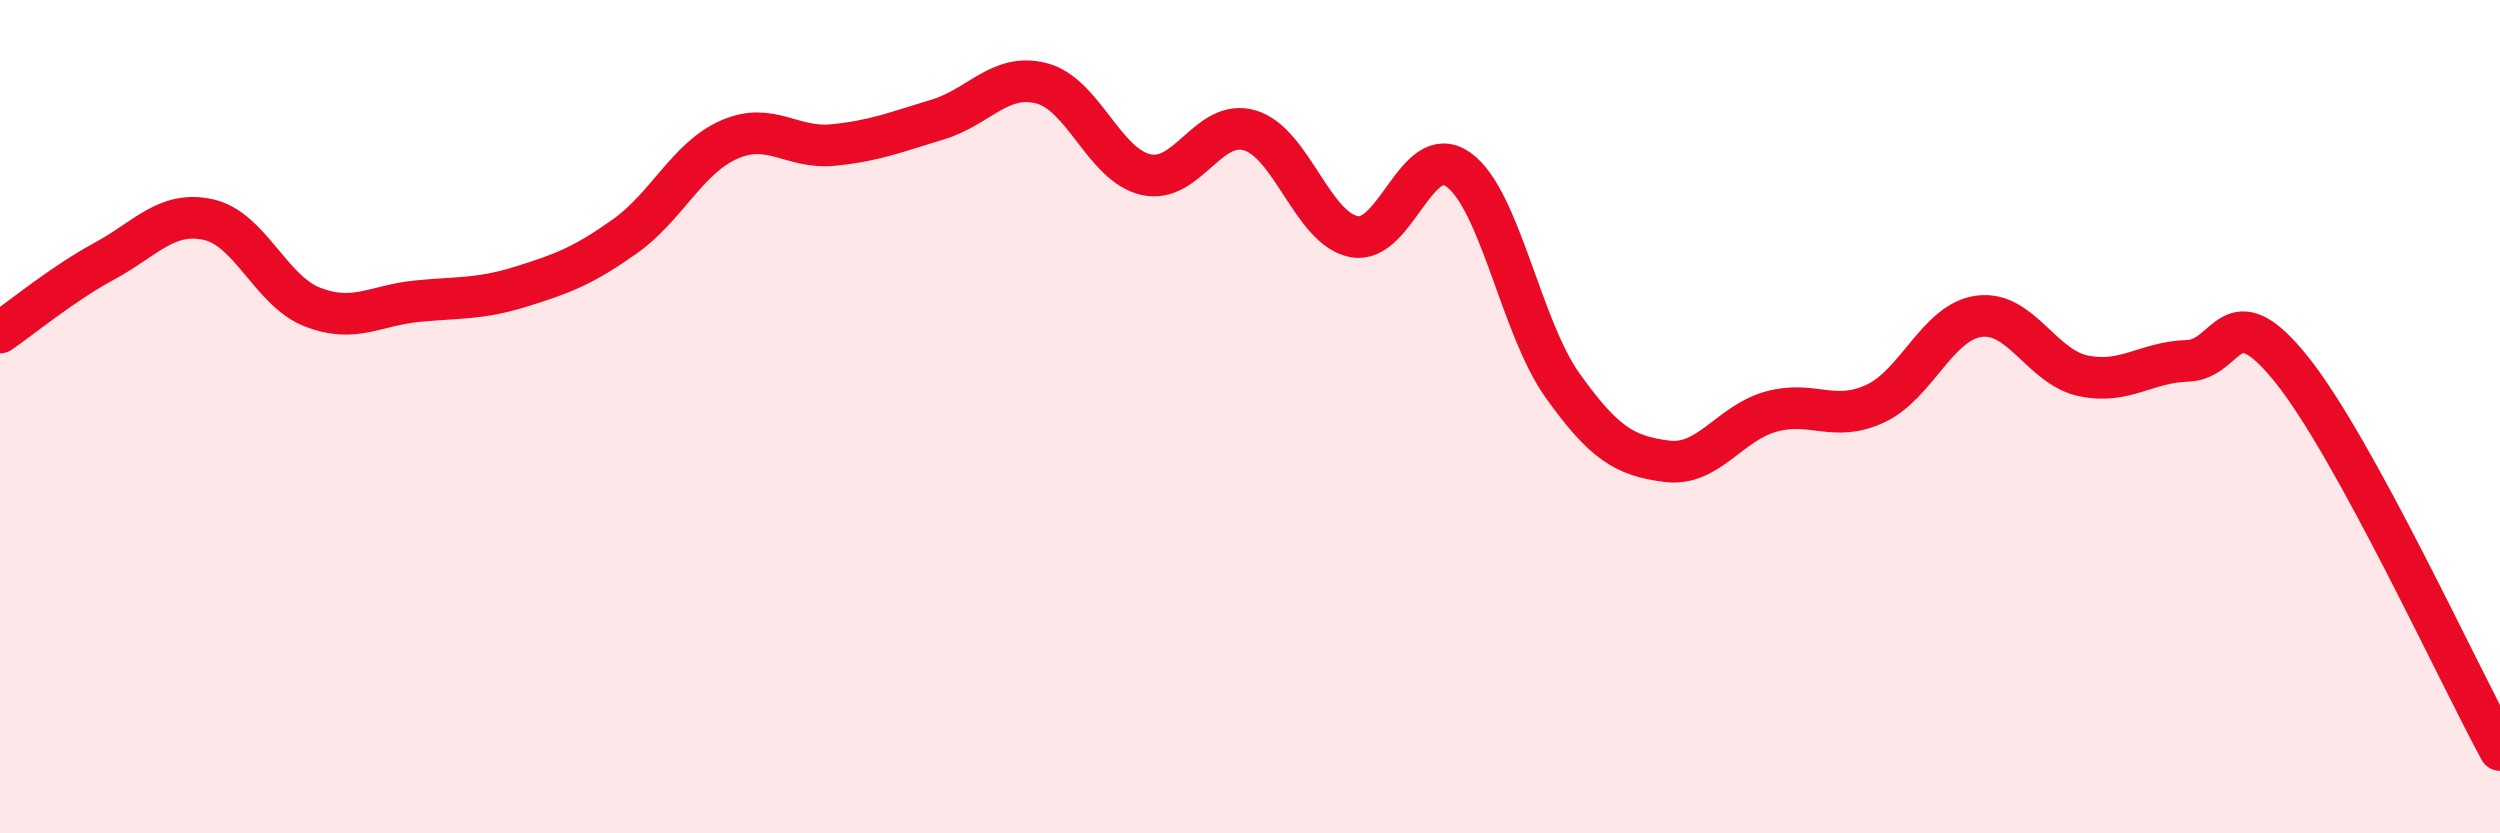
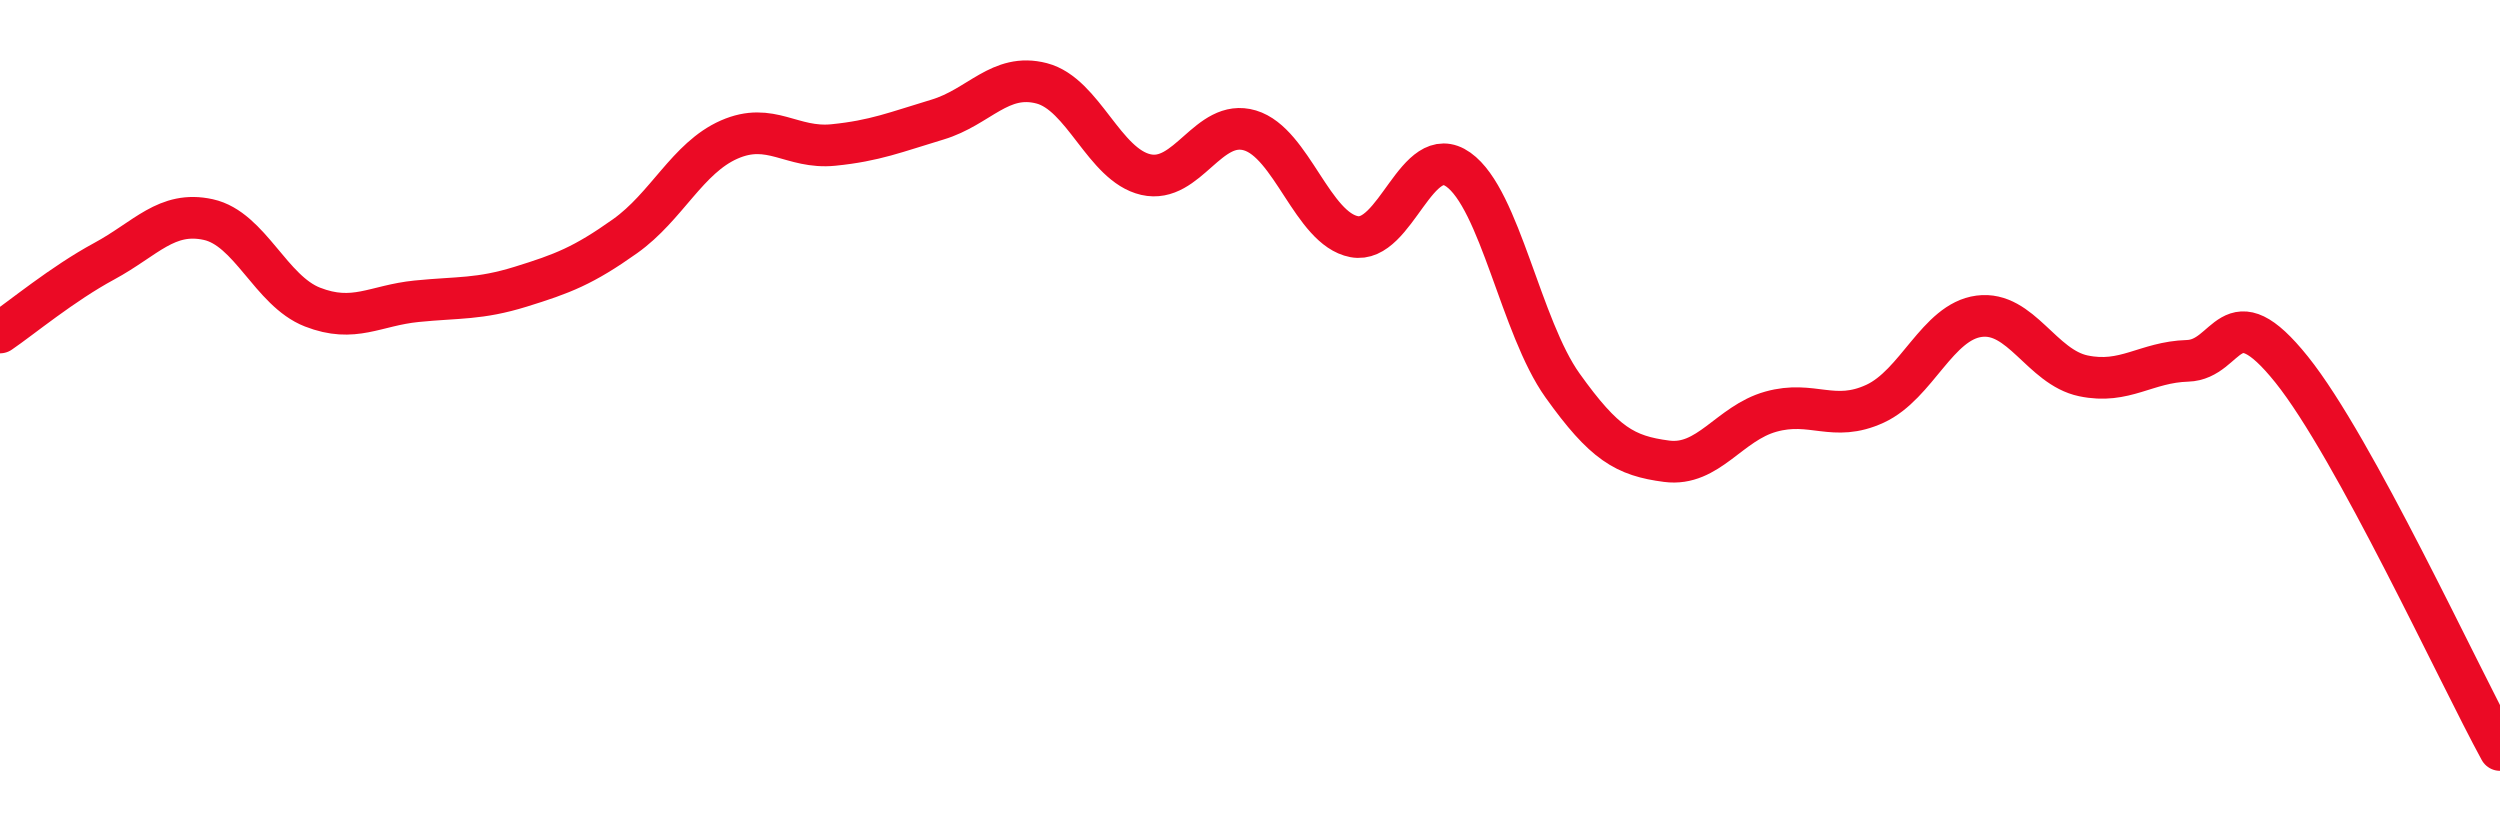
<svg xmlns="http://www.w3.org/2000/svg" width="60" height="20" viewBox="0 0 60 20">
-   <path d="M 0,7.98 C 0.5,7.64 1.5,6.81 2.5,6.27 C 3.5,5.73 4,5.05 5,5.27 C 6,5.49 6.5,6.98 7.5,7.37 C 8.5,7.76 9,7.33 10,7.23 C 11,7.13 11.5,7.19 12.5,6.88 C 13.5,6.57 14,6.38 15,5.67 C 16,4.96 16.5,3.79 17.5,3.35 C 18.5,2.91 19,3.58 20,3.48 C 21,3.38 21.5,3.17 22.5,2.87 C 23.5,2.57 24,1.74 25,2 C 26,2.26 26.5,3.96 27.5,4.19 C 28.5,4.42 29,2.83 30,3.13 C 31,3.43 31.5,5.49 32.5,5.68 C 33.5,5.87 34,3.36 35,4.07 C 36,4.78 36.5,7.85 37.5,9.25 C 38.5,10.65 39,10.94 40,11.07 C 41,11.2 41.5,10.16 42.5,9.88 C 43.5,9.6 44,10.15 45,9.69 C 46,9.23 46.5,7.72 47.5,7.59 C 48.5,7.46 49,8.81 50,9.02 C 51,9.23 51.5,8.69 52.5,8.66 C 53.5,8.63 53.5,7 55,8.87 C 56.5,10.74 59,16.17 60,18L60 20L0 20Z" fill="#EB0A25" opacity="0.1" stroke-linecap="round" stroke-linejoin="round" />
  <path d="M 0,7.98 C 0.5,7.64 1.5,6.81 2.5,6.27 C 3.5,5.73 4,5.05 5,5.27 C 6,5.49 6.5,6.98 7.5,7.37 C 8.5,7.76 9,7.33 10,7.23 C 11,7.13 11.5,7.19 12.5,6.88 C 13.5,6.57 14,6.38 15,5.67 C 16,4.96 16.5,3.79 17.5,3.35 C 18.5,2.91 19,3.58 20,3.48 C 21,3.38 21.5,3.17 22.5,2.87 C 23.5,2.57 24,1.74 25,2 C 26,2.26 26.5,3.96 27.5,4.19 C 28.5,4.42 29,2.83 30,3.13 C 31,3.43 31.5,5.49 32.5,5.68 C 33.5,5.87 34,3.36 35,4.07 C 36,4.78 36.5,7.85 37.5,9.25 C 38.5,10.65 39,10.94 40,11.07 C 41,11.2 41.5,10.16 42.5,9.88 C 43.5,9.6 44,10.15 45,9.69 C 46,9.23 46.5,7.72 47.5,7.59 C 48.5,7.46 49,8.81 50,9.02 C 51,9.23 51.5,8.69 52.5,8.66 C 53.5,8.63 53.5,7 55,8.87 C 56.5,10.74 59,16.17 60,18" stroke="#EB0A25" stroke-width="1" fill="none" stroke-linecap="round" stroke-linejoin="round" />
</svg>